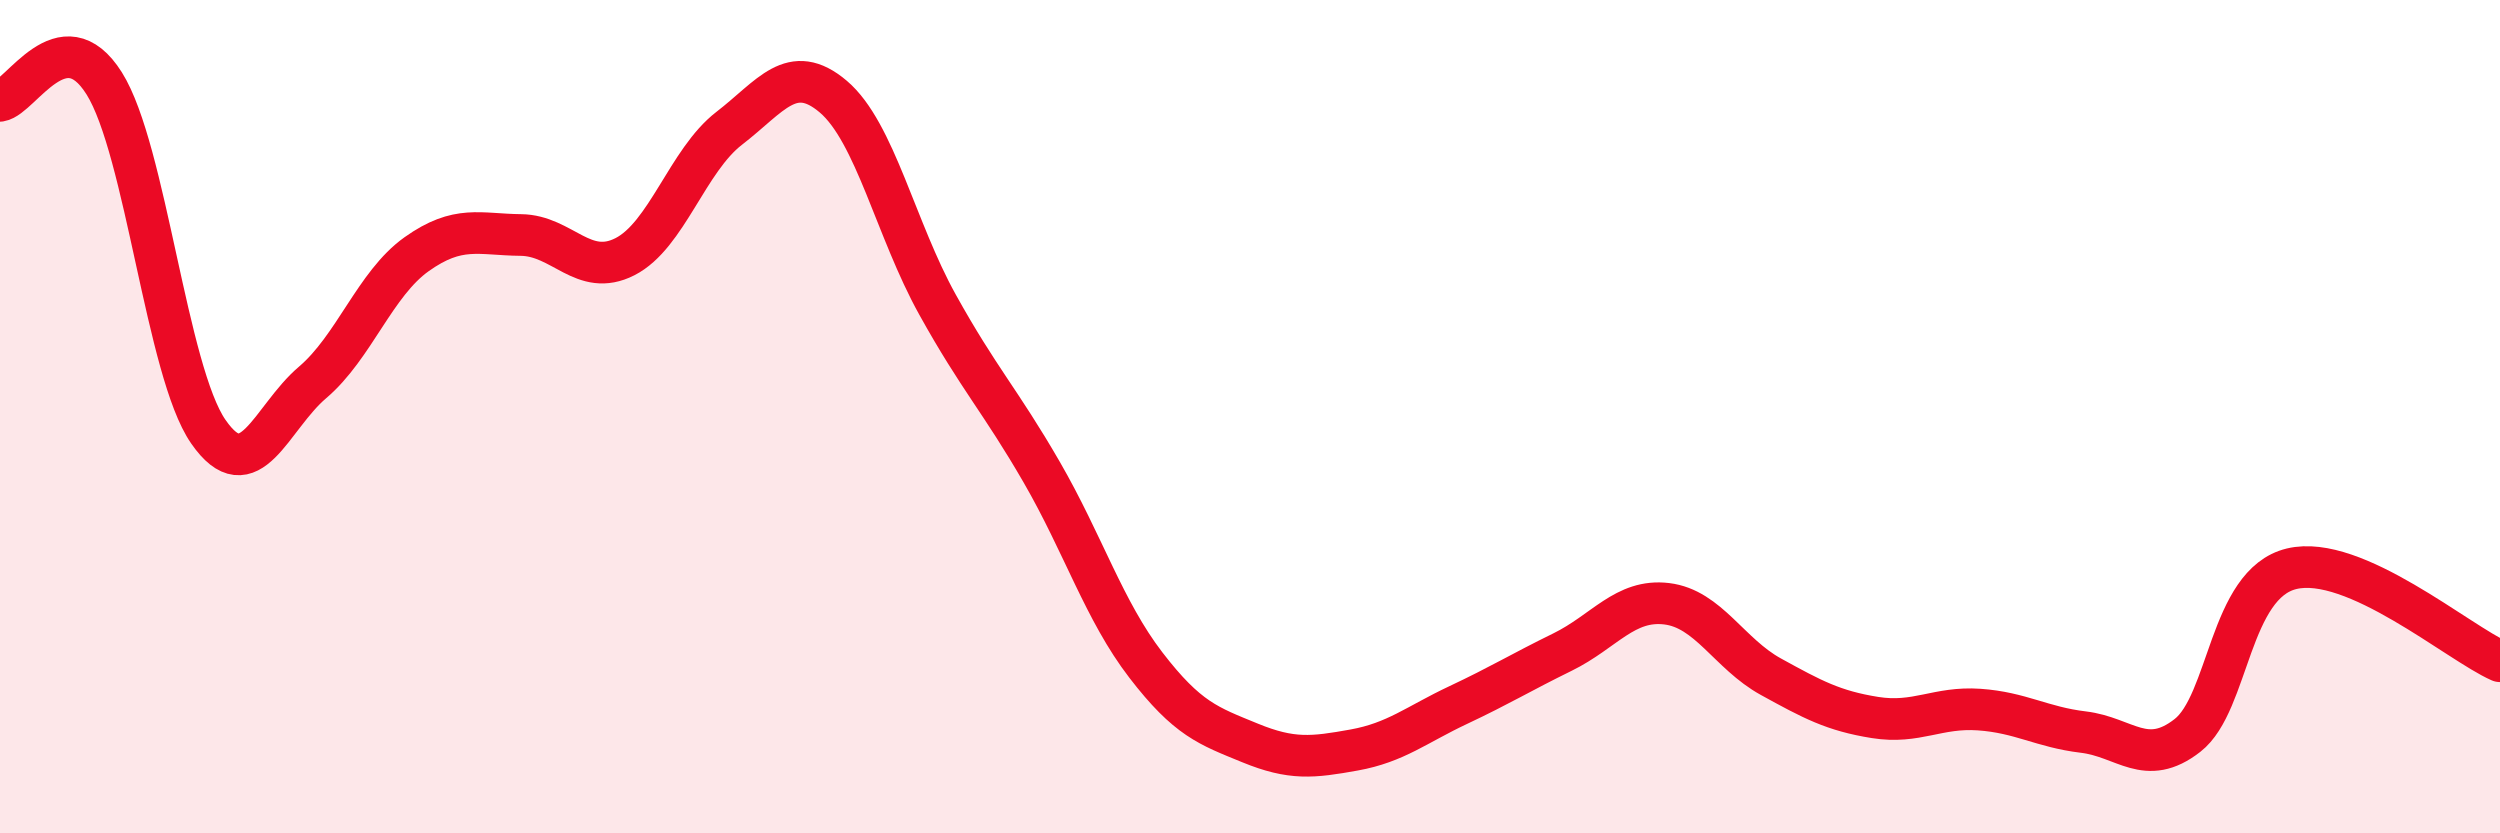
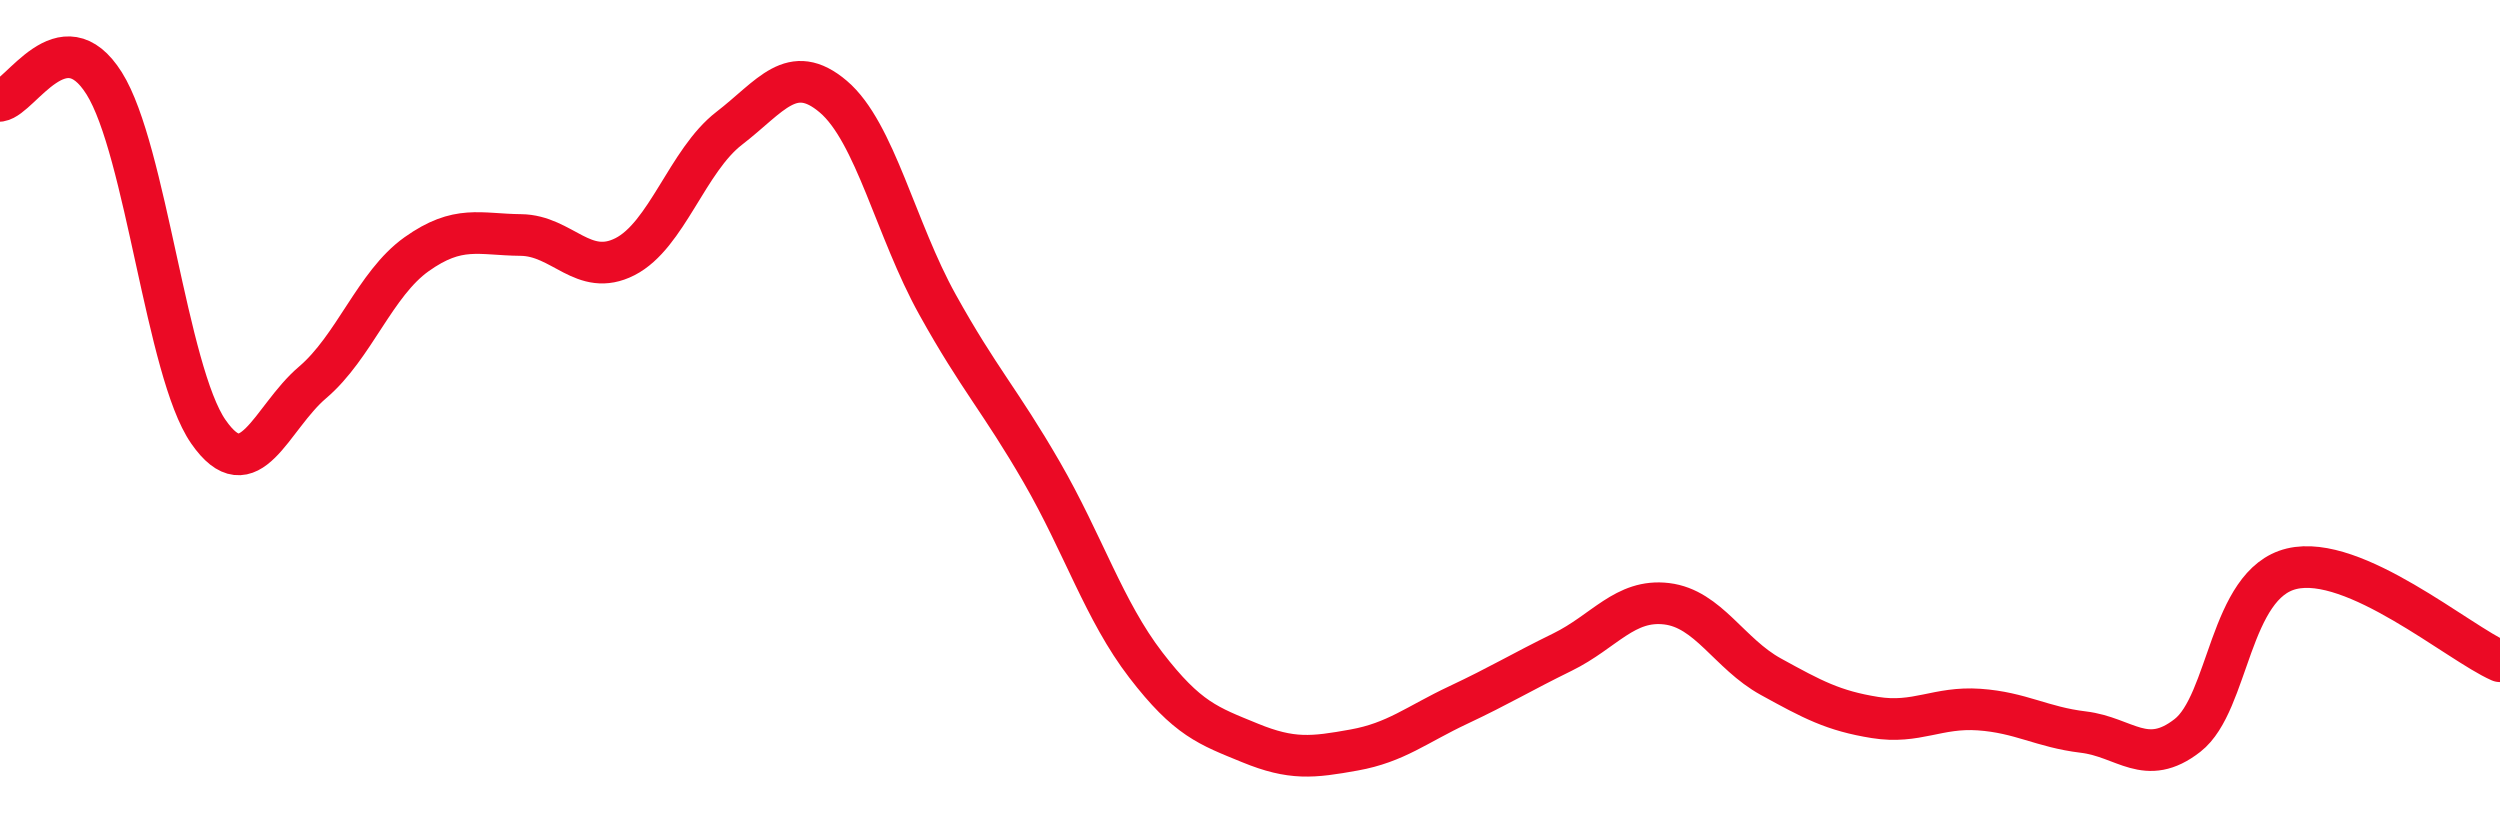
<svg xmlns="http://www.w3.org/2000/svg" width="60" height="20" viewBox="0 0 60 20">
-   <path d="M 0,2.42 C 0.5,2.34 1.5,0.41 2.5,2 C 3.5,3.59 4,8.92 5,10.36 C 6,11.8 6.5,10.03 7.5,9.18 C 8.5,8.33 9,6.81 10,6.1 C 11,5.39 11.5,5.63 12.5,5.64 C 13.5,5.65 14,6.67 15,6.16 C 16,5.65 16.5,3.85 17.5,3.08 C 18.5,2.31 19,1.47 20,2.32 C 21,3.17 21.5,5.51 22.5,7.31 C 23.5,9.11 24,9.6 25,11.33 C 26,13.06 26.5,14.66 27.5,15.96 C 28.5,17.26 29,17.42 30,17.83 C 31,18.24 31.5,18.18 32.5,18 C 33.5,17.82 34,17.39 35,16.92 C 36,16.45 36.5,16.14 37.5,15.65 C 38.5,15.16 39,14.37 40,14.49 C 41,14.61 41.5,15.69 42.5,16.24 C 43.5,16.79 44,17.06 45,17.22 C 46,17.38 46.5,16.96 47.5,17.03 C 48.5,17.1 49,17.45 50,17.57 C 51,17.69 51.5,18.43 52.5,17.65 C 53.5,16.87 53.5,14.01 55,13.65 C 56.5,13.29 59,15.43 60,15.87L60 20L0 20Z" fill="#EB0A25" opacity="0.1" stroke-linecap="round" stroke-linejoin="round" />
  <path d="M 0,2.42 C 0.5,2.34 1.5,0.41 2.5,2 C 3.5,3.59 4,8.92 5,10.36 C 6,11.8 6.5,10.03 7.5,9.18 C 8.5,8.33 9,6.81 10,6.1 C 11,5.39 11.5,5.63 12.5,5.64 C 13.5,5.65 14,6.67 15,6.16 C 16,5.65 16.5,3.85 17.5,3.08 C 18.5,2.31 19,1.47 20,2.32 C 21,3.17 21.5,5.51 22.5,7.31 C 23.5,9.11 24,9.6 25,11.33 C 26,13.06 26.5,14.66 27.5,15.96 C 28.5,17.26 29,17.42 30,17.83 C 31,18.24 31.5,18.18 32.5,18 C 33.5,17.82 34,17.39 35,16.92 C 36,16.45 36.5,16.14 37.5,15.65 C 38.5,15.16 39,14.37 40,14.49 C 41,14.61 41.5,15.69 42.5,16.24 C 43.5,16.79 44,17.06 45,17.22 C 46,17.38 46.5,16.96 47.5,17.03 C 48.5,17.1 49,17.45 50,17.57 C 51,17.69 51.5,18.43 52.5,17.65 C 53.5,16.87 53.5,14.01 55,13.65 C 56.5,13.29 59,15.43 60,15.87" stroke="#EB0A25" stroke-width="1" fill="none" stroke-linecap="round" stroke-linejoin="round" />
</svg>